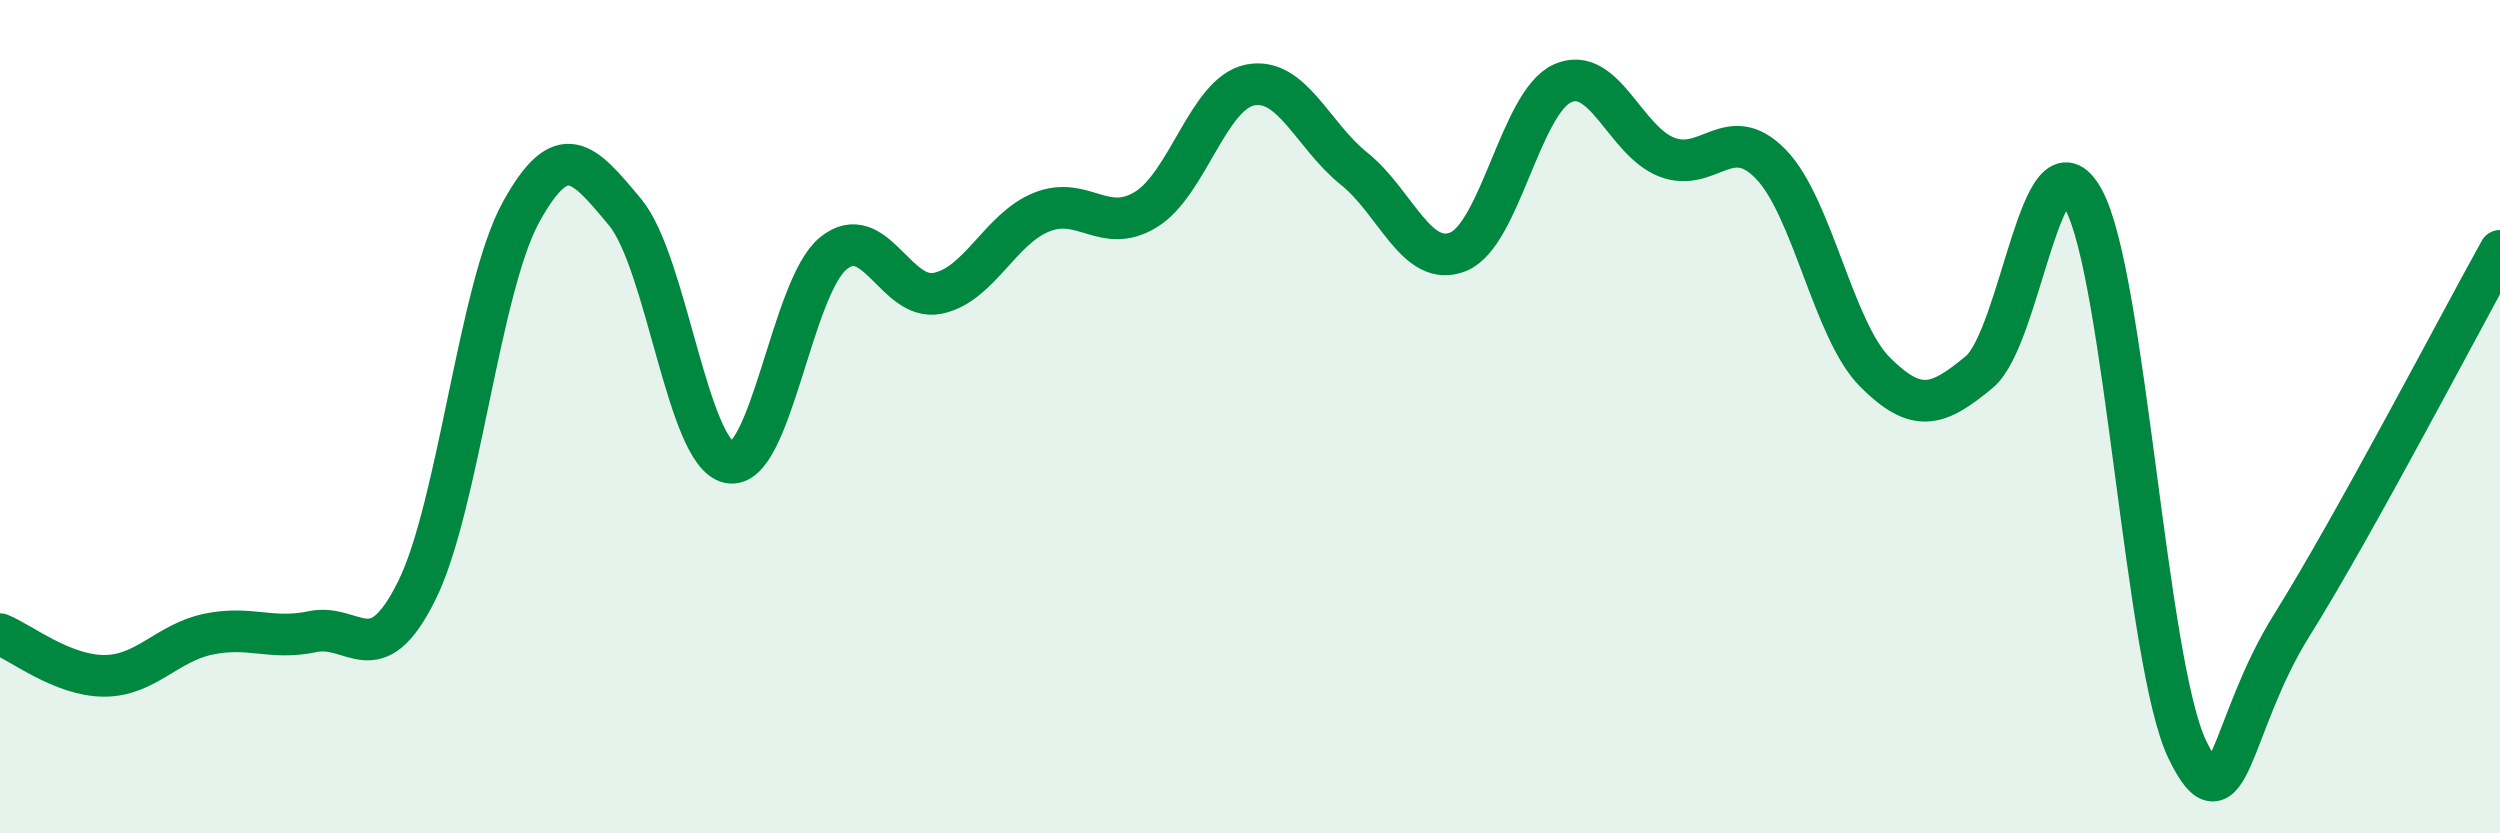
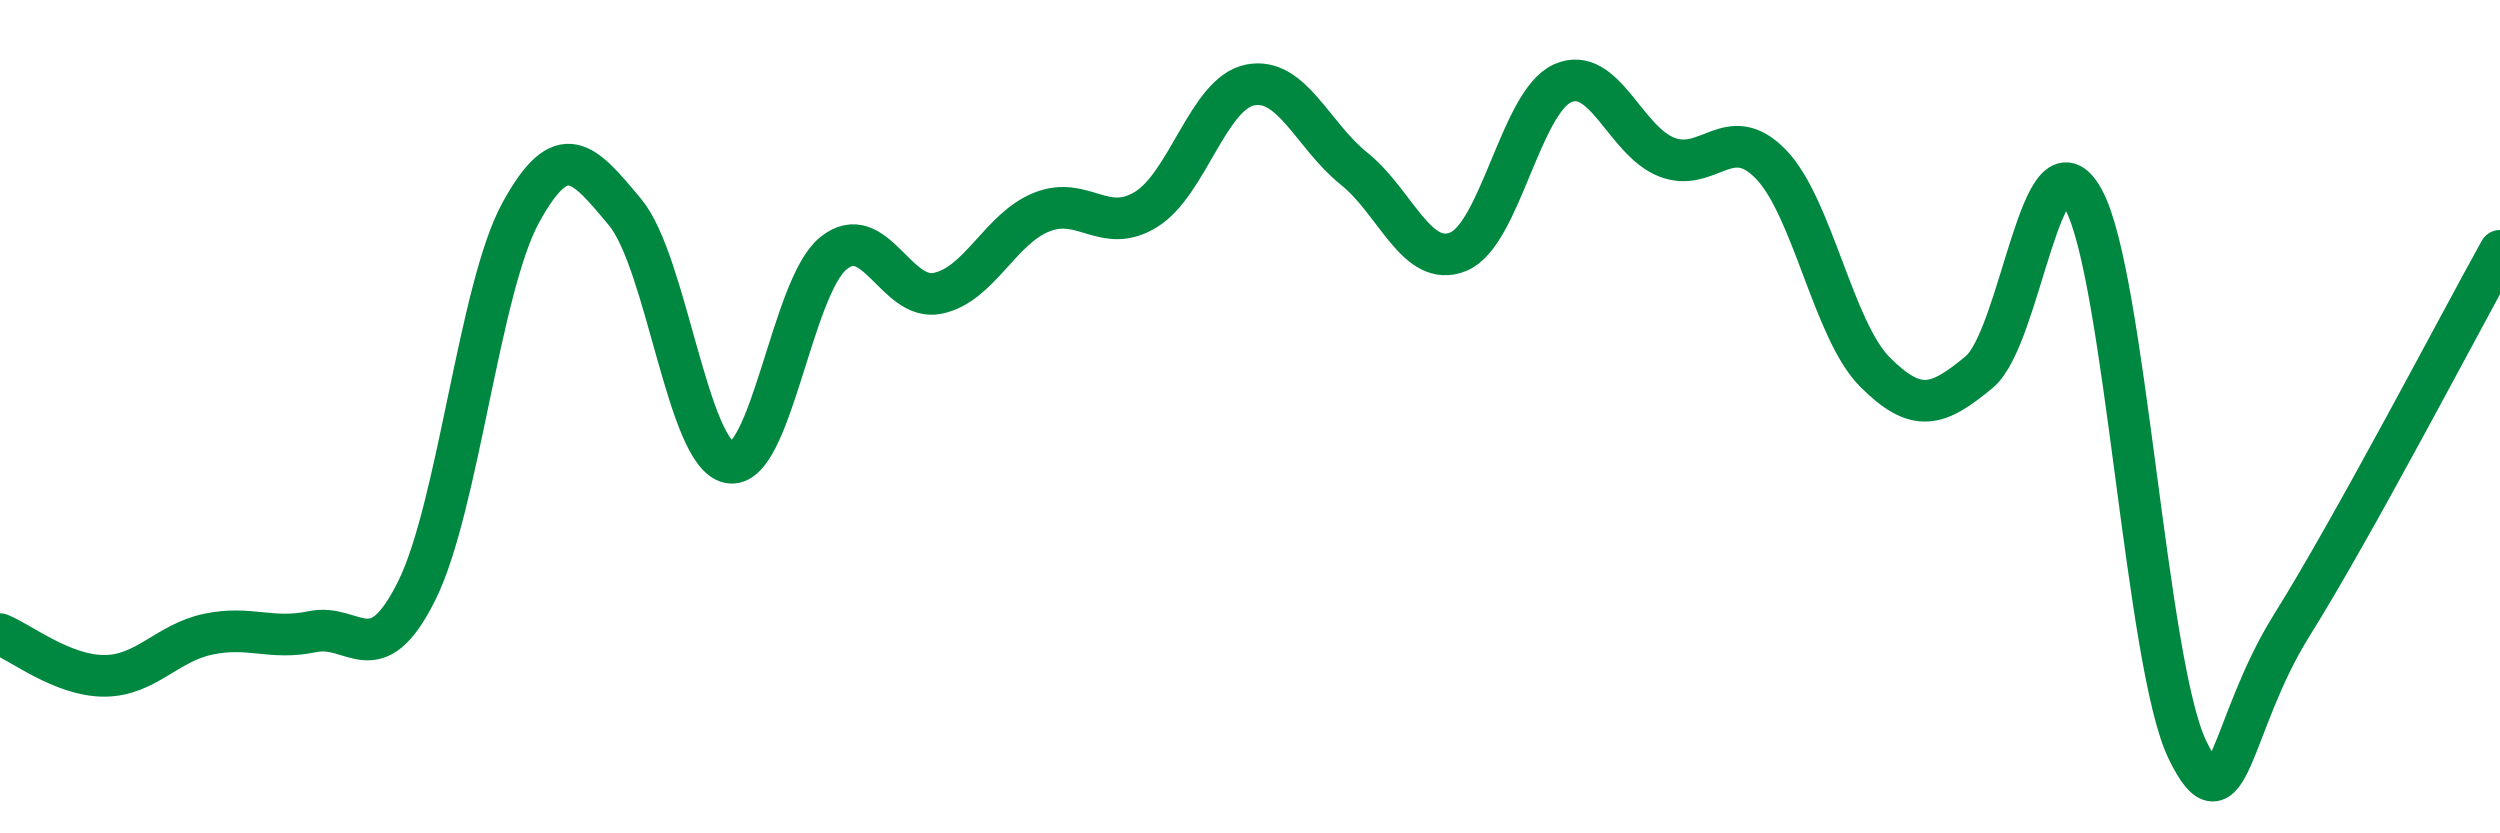
<svg xmlns="http://www.w3.org/2000/svg" width="60" height="20" viewBox="0 0 60 20">
-   <path d="M 0,15.22 C 0.5,15.42 1.5,16.22 2.5,16.22 C 3.5,16.22 4,15.43 5,15.22 C 6,15.01 6.5,15.37 7.5,15.16 C 8.5,14.95 9,16.19 10,14.18 C 11,12.17 11.5,6.92 12.5,5.1 C 13.5,3.28 14,3.89 15,5.09 C 16,6.29 16.5,10.9 17.5,11.1 C 18.5,11.3 19,6.89 20,6.08 C 21,5.27 21.5,7.24 22.5,7.04 C 23.5,6.84 24,5.49 25,5.09 C 26,4.69 26.5,5.64 27.5,5.03 C 28.5,4.42 29,2.24 30,2.04 C 31,1.84 31.5,3.25 32.5,4.05 C 33.5,4.85 34,6.45 35,6.04 C 36,5.63 36.5,2.45 37.5,2 C 38.5,1.55 39,3.38 40,3.77 C 41,4.16 41.5,2.91 42.5,3.94 C 43.5,4.97 44,7.93 45,8.93 C 46,9.93 46.5,9.76 47.5,8.93 C 48.5,8.1 49,2.97 50,4.78 C 51,6.59 51.5,15.95 52.5,18 C 53.5,20.05 53.5,17.41 55,15.01 C 56.5,12.61 59,7.82 60,6.02L60 20L0 20Z" fill="#008740" opacity="0.1" stroke-linecap="round" stroke-linejoin="round" />
  <path d="M 0,15.22 C 0.5,15.42 1.5,16.22 2.5,16.22 C 3.5,16.22 4,15.43 5,15.22 C 6,15.01 6.5,15.37 7.5,15.16 C 8.5,14.95 9,16.19 10,14.18 C 11,12.17 11.5,6.92 12.5,5.1 C 13.5,3.28 14,3.89 15,5.09 C 16,6.29 16.5,10.9 17.5,11.1 C 18.5,11.3 19,6.89 20,6.08 C 21,5.27 21.5,7.24 22.5,7.04 C 23.5,6.84 24,5.49 25,5.09 C 26,4.69 26.5,5.64 27.5,5.03 C 28.5,4.42 29,2.24 30,2.04 C 31,1.84 31.5,3.25 32.5,4.05 C 33.5,4.85 34,6.45 35,6.04 C 36,5.63 36.5,2.45 37.5,2 C 38.5,1.55 39,3.38 40,3.77 C 41,4.16 41.5,2.91 42.5,3.94 C 43.5,4.97 44,7.93 45,8.93 C 46,9.93 46.5,9.76 47.5,8.93 C 48.5,8.1 49,2.97 50,4.78 C 51,6.59 51.5,15.95 52.5,18 C 53.5,20.05 53.5,17.41 55,15.01 C 56.5,12.61 59,7.82 60,6.02" stroke="#008740" stroke-width="1" fill="none" stroke-linecap="round" stroke-linejoin="round" />
</svg>